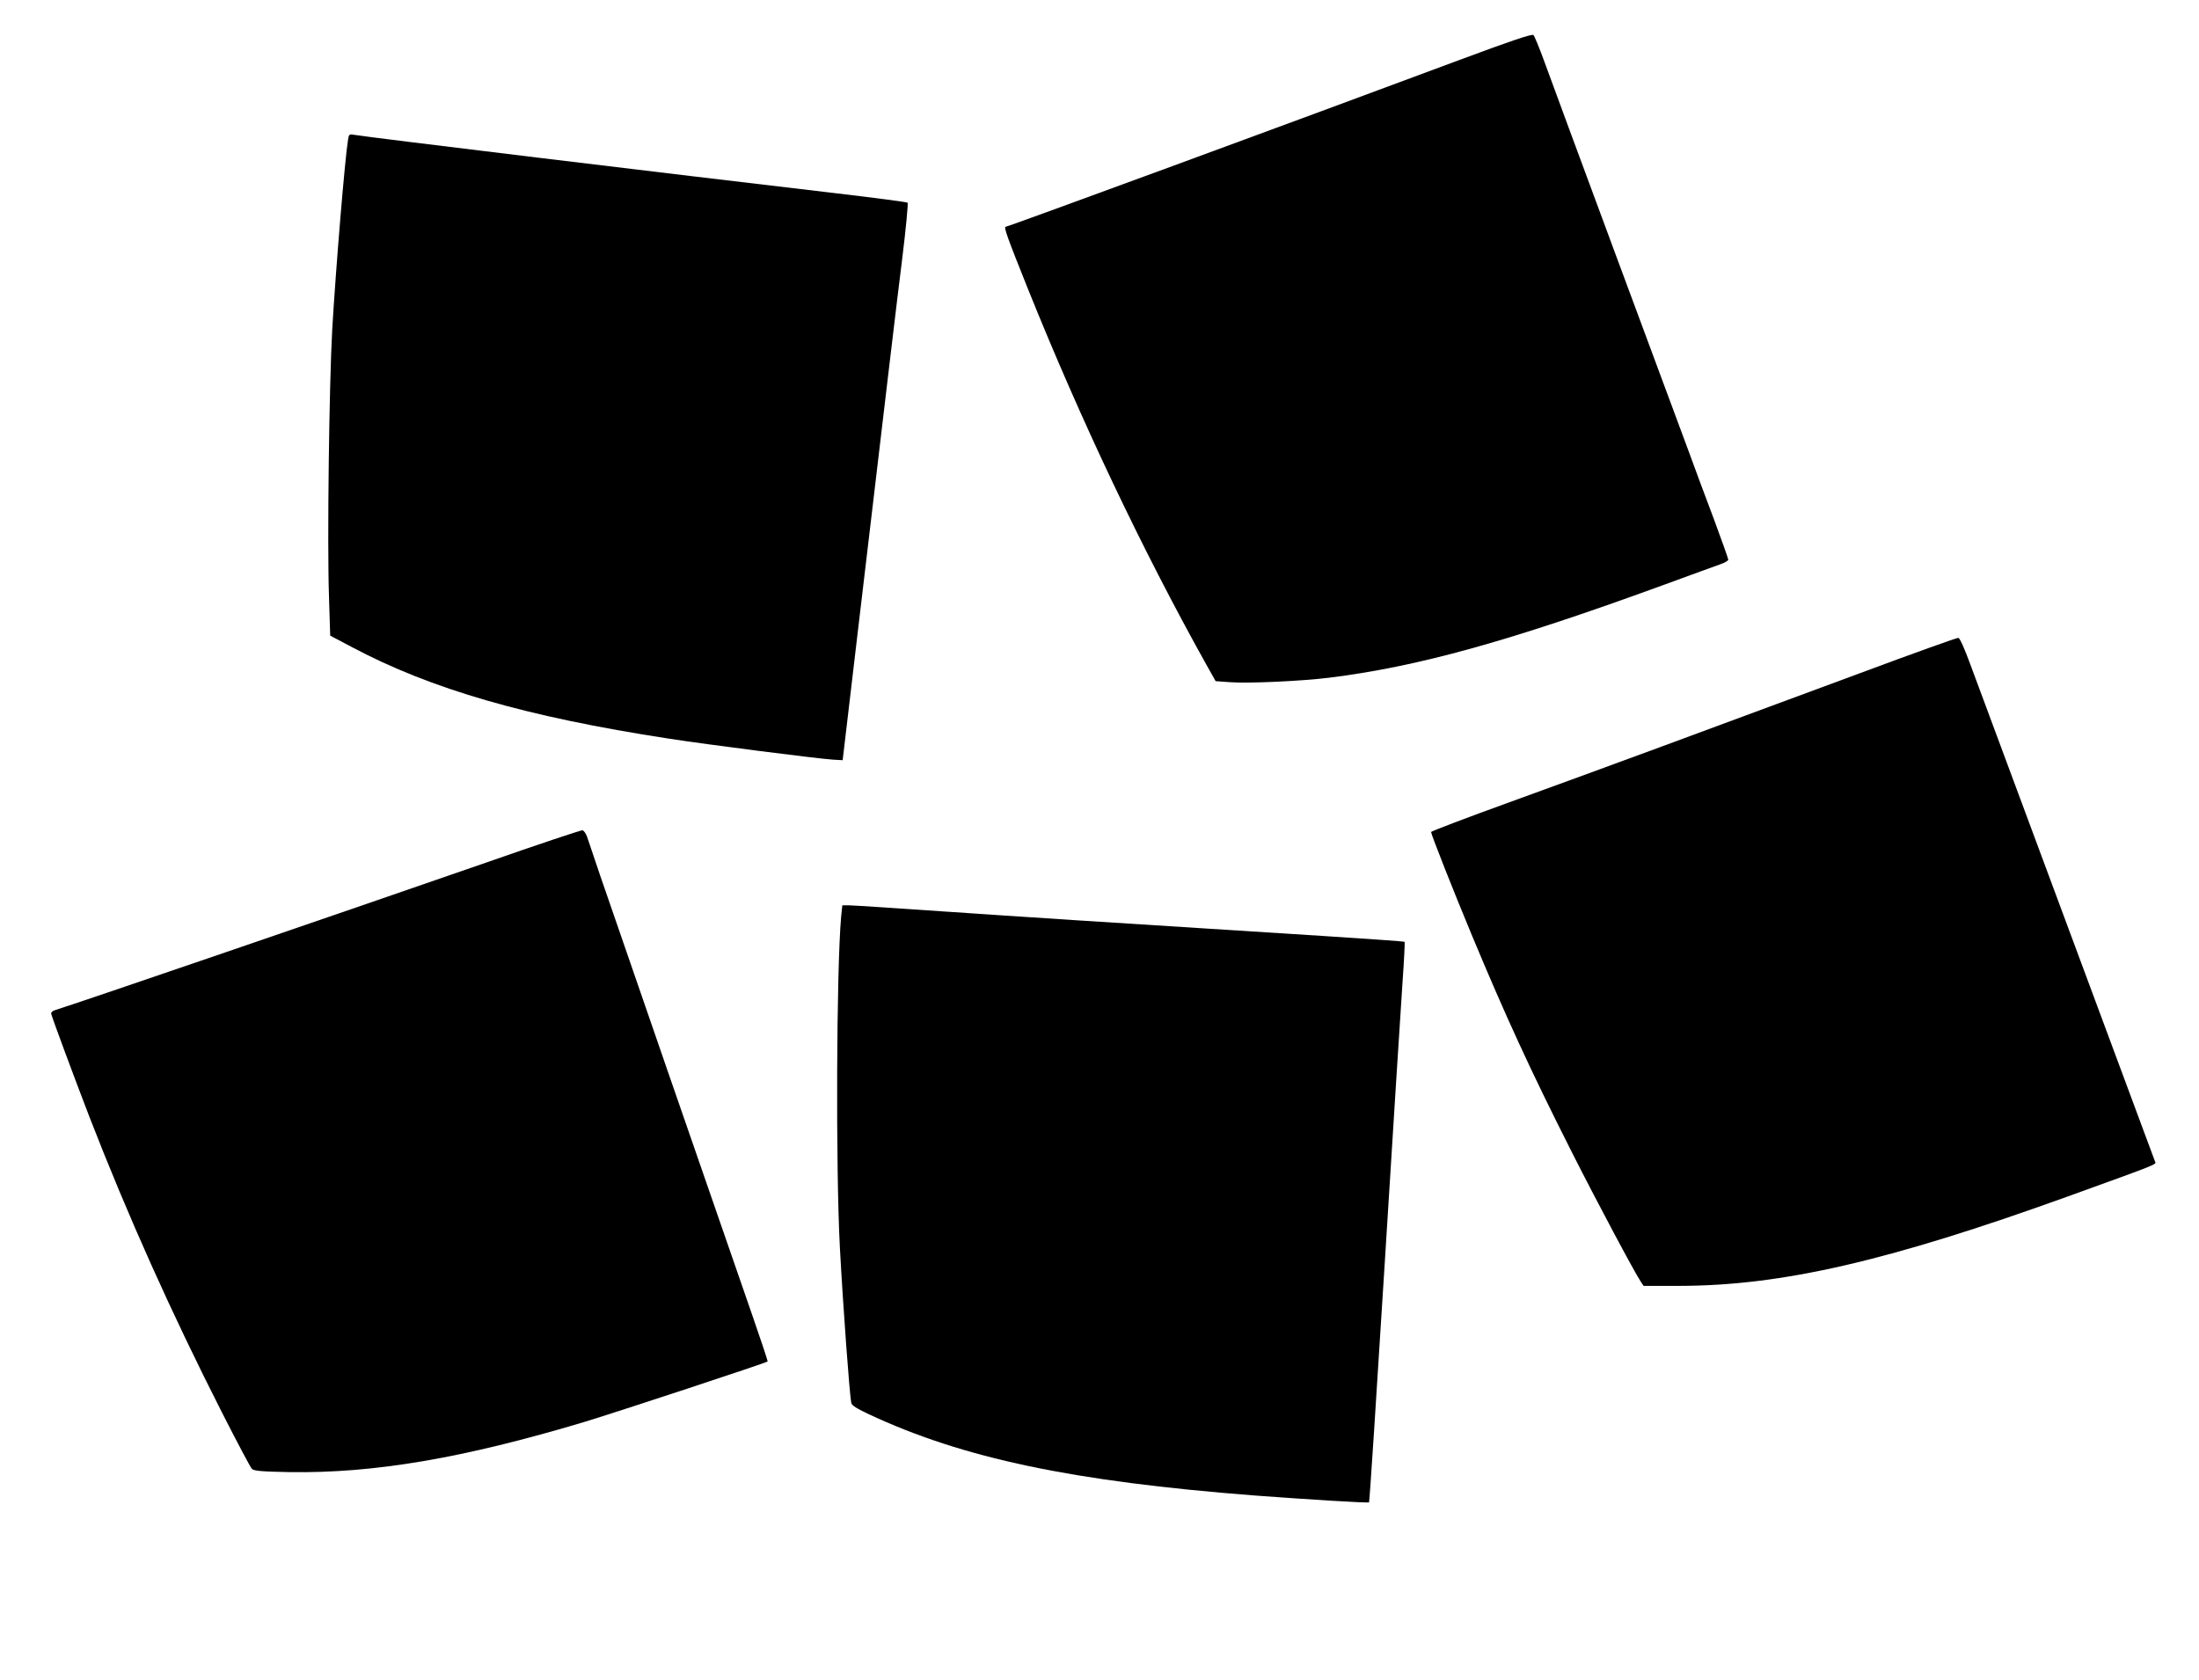
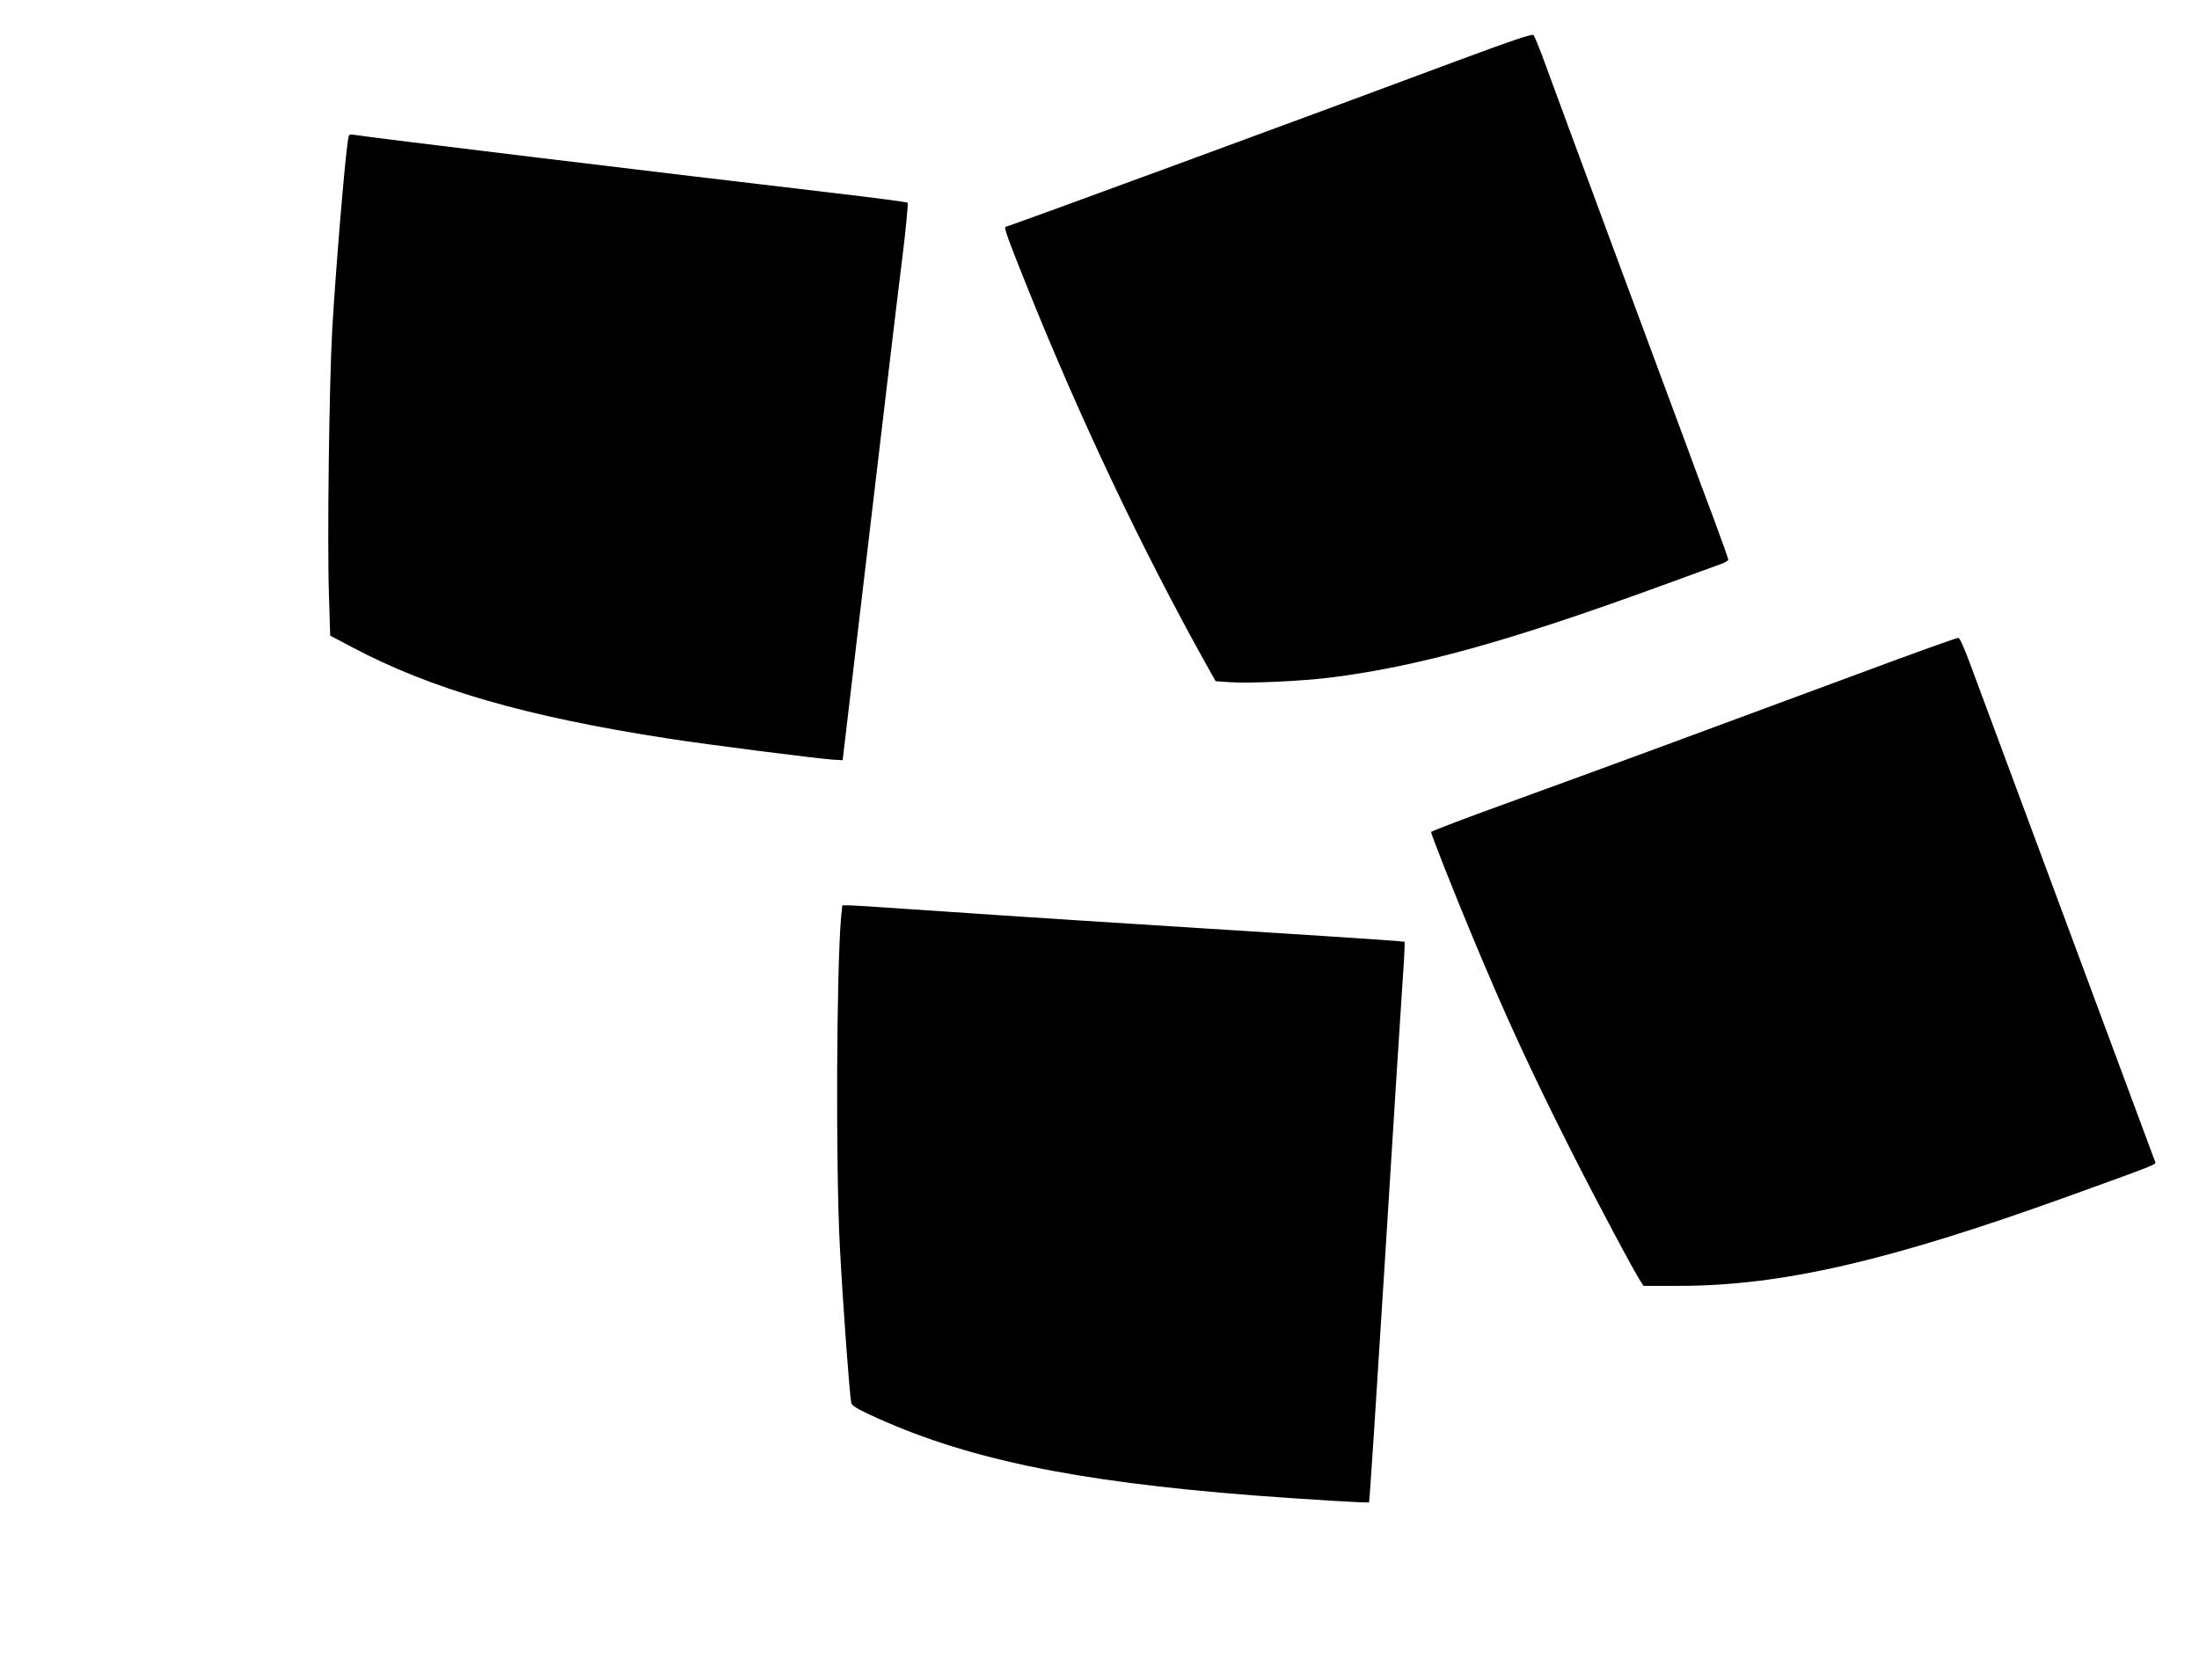
<svg xmlns="http://www.w3.org/2000/svg" version="1.0" width="1280pt" height="978pt" viewBox="0 0 1280 978" preserveAspectRatio="xMidYMid meet">
  <g transform="translate(0,978) scale(0.1,-0.1)" fill="#000000" stroke="none">
    <path d="M8490 9429 c-914 -341 -2623 -969 -2636 -969 -13 0 10 -64 130 -363 307 -763 663 -1513 1033 -2177 l59 -105 84 -6 c105 -8 414 6 576 26 515 64 1040 209 1939 537 165 60 319 117 343 125 23 8 42 20 42 25 0 6 -38 113 -84 237 -47 124 -115 307 -151 406 -37 99 -228 614 -425 1145 -197 531 -381 1030 -410 1110 -29 80 -58 150 -64 156 -8 8 -127 -32 -436 -147z" />
    <path d="M2026 8968 c-19 -117 -71 -748 -92 -1103 -18 -322 -30 -1238 -19 -1558 l7 -227 127 -67 c459 -244 1014 -405 1841 -532 223 -35 877 -118 960 -123 l55 -3 86 730 c187 1579 221 1872 260 2184 22 178 36 327 32 331 -4 4 -188 28 -408 54 -998 117 -2725 326 -2812 341 -30 5 -32 4 -37 -27z" />
    <path d="M10820 5859 c-838 -311 -1529 -566 -2037 -750 -249 -90 -453 -168 -453 -172 0 -13 131 -346 240 -607 191 -458 337 -777 576 -1250 150 -297 366 -702 405 -761 l16 -24 209 0 c596 1 1216 144 2259 520 539 195 517 186 509 204 -8 21 -1005 2704 -1076 2896 -33 90 -60 151 -69 152 -8 1 -268 -92 -579 -208z" />
-     <path d="M2830 4759 c-845 -293 -2368 -815 -2510 -859 -14 -4 -24 -14 -22 -21 6 -26 135 -373 222 -599 224 -577 477 -1141 771 -1720 88 -173 167 -322 175 -330 12 -12 54 -16 217 -19 493 -8 1012 80 1722 293 187 57 1054 342 1063 351 2 2 -38 122 -88 266 -194 557 -825 2383 -887 2564 -35 105 -70 206 -76 225 -7 19 -19 36 -27 37 -8 1 -260 -83 -560 -188z" />
    <path d="M4896 4443 c-27 -308 -32 -1460 -7 -1928 19 -351 56 -850 66 -901 3 -15 32 -33 102 -66 549 -257 1187 -391 2243 -473 323 -24 663 -45 669 -40 3 3 44 634 92 1403 48 768 94 1500 103 1626 9 126 14 231 12 234 -3 2 -211 17 -463 33 -1349 85 -1773 113 -2228 144 -275 19 -519 35 -541 35 l-41 0 -7 -67z" />
  </g>
</svg>